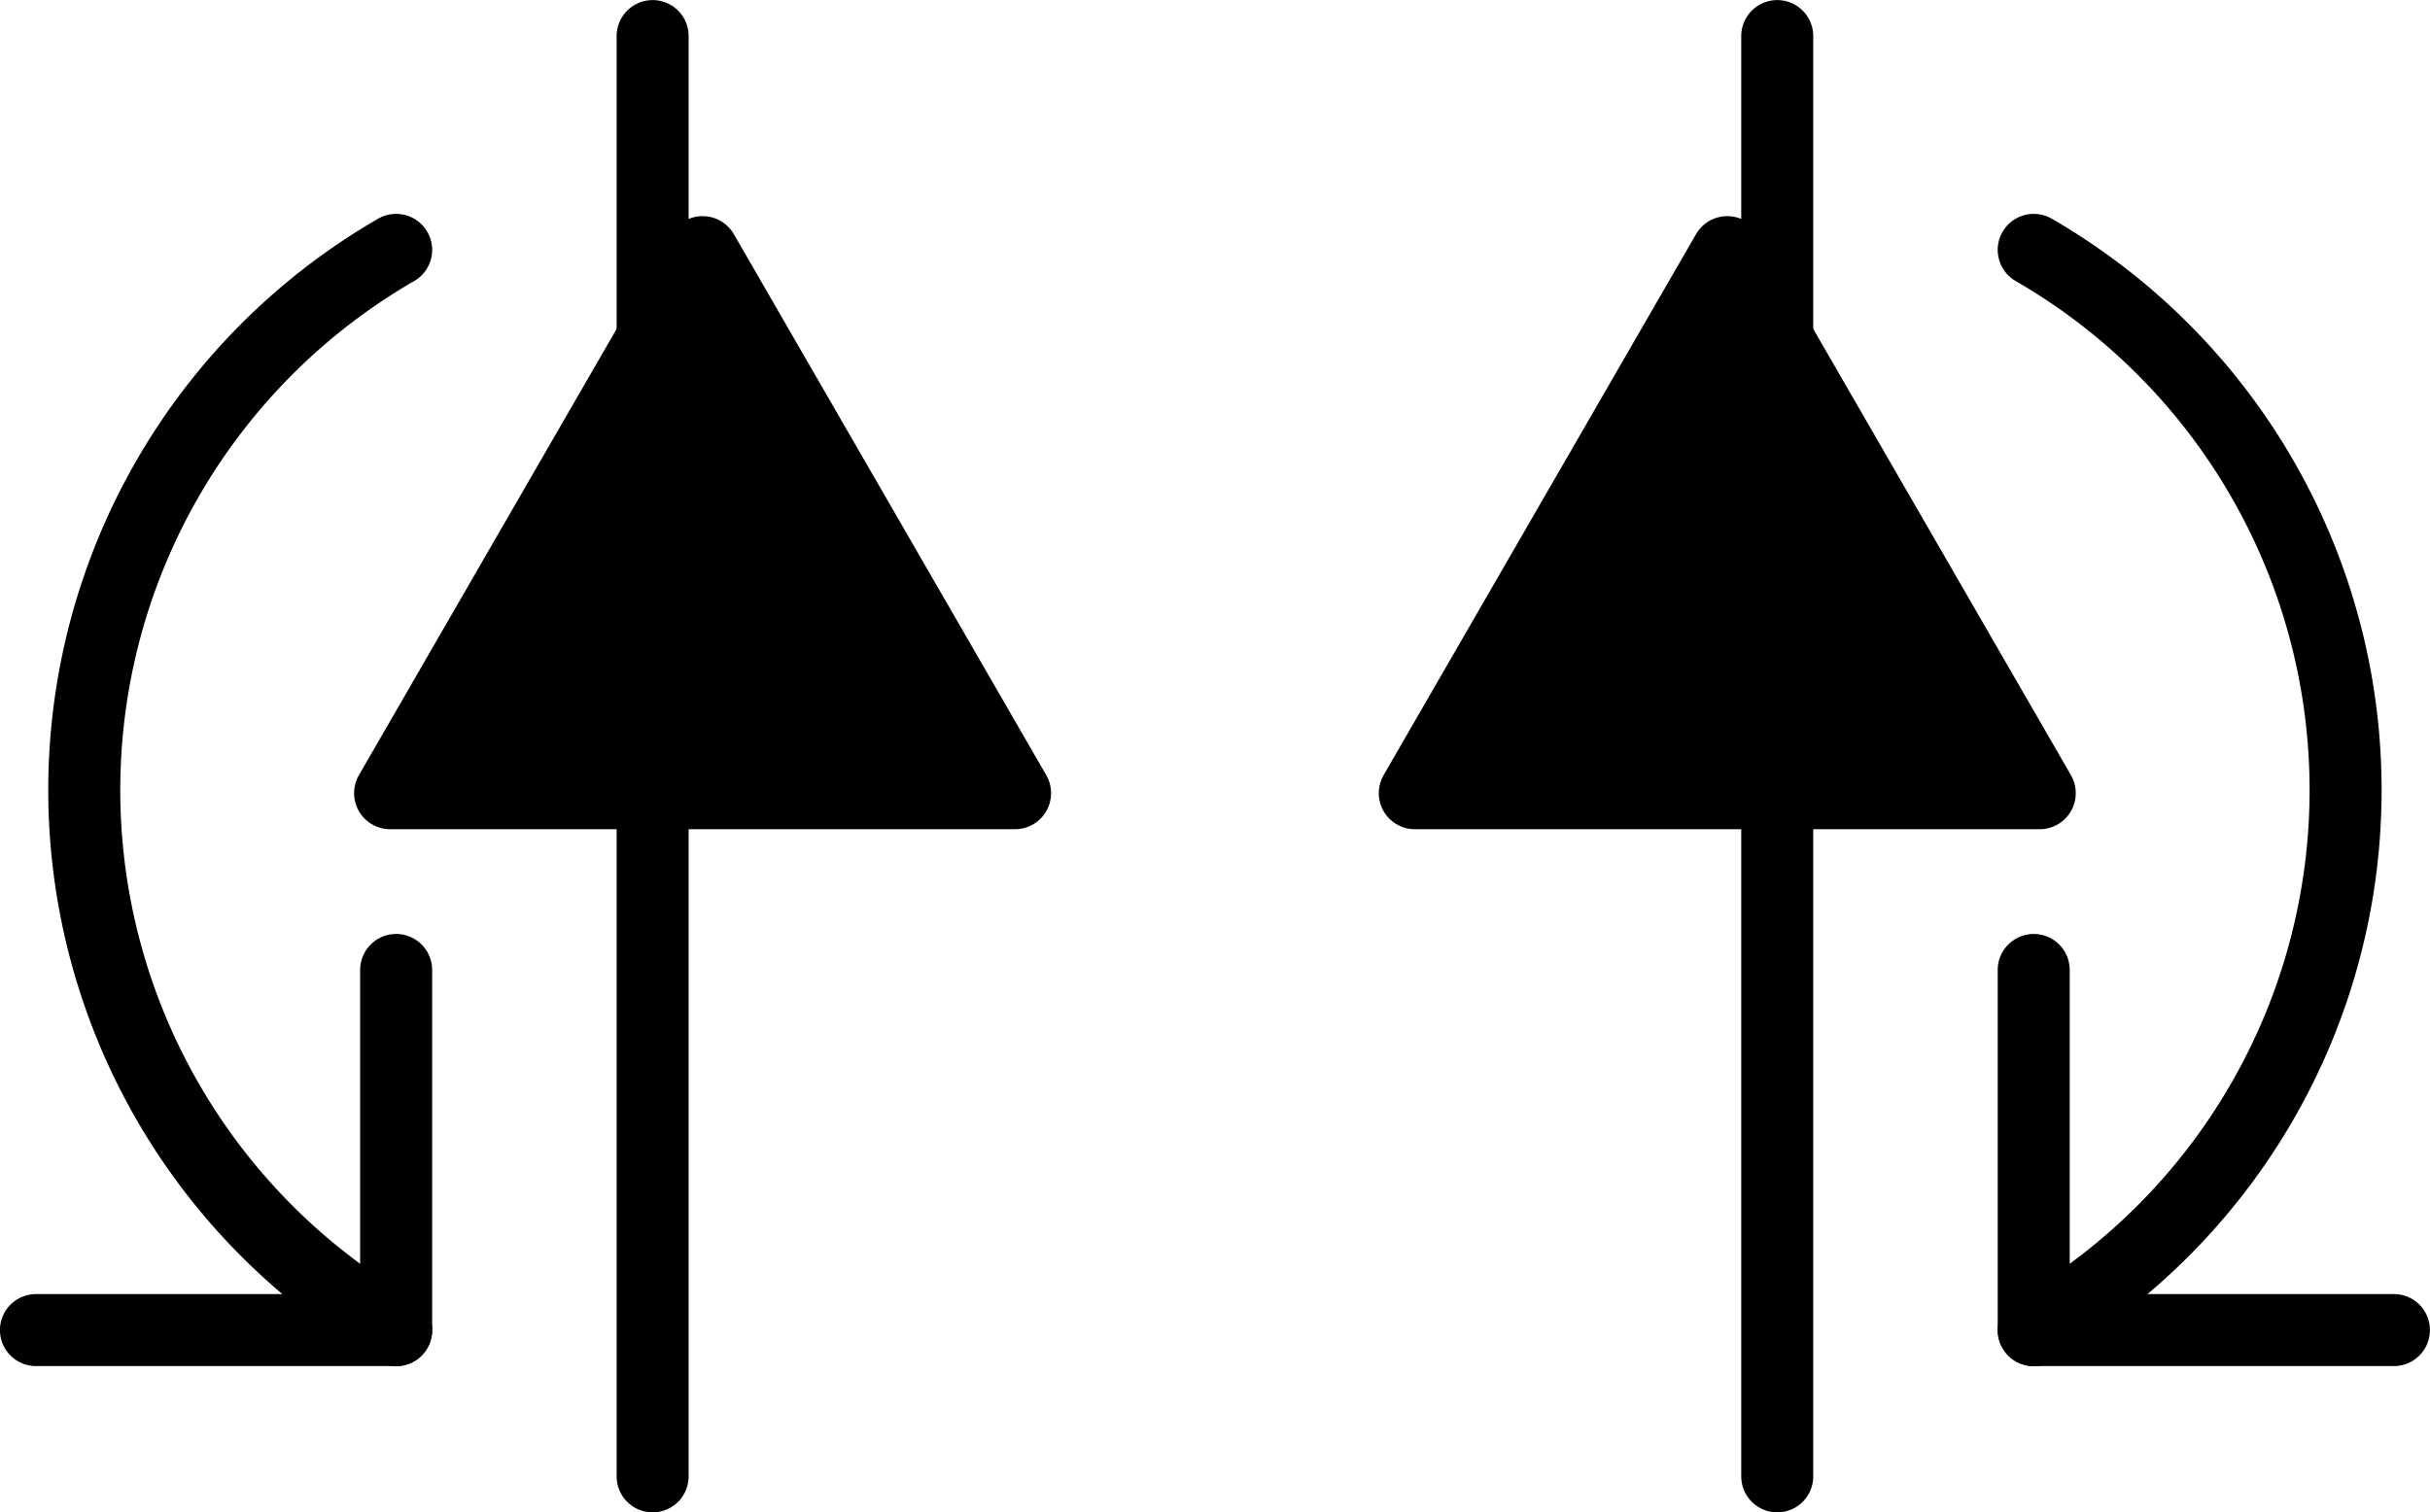
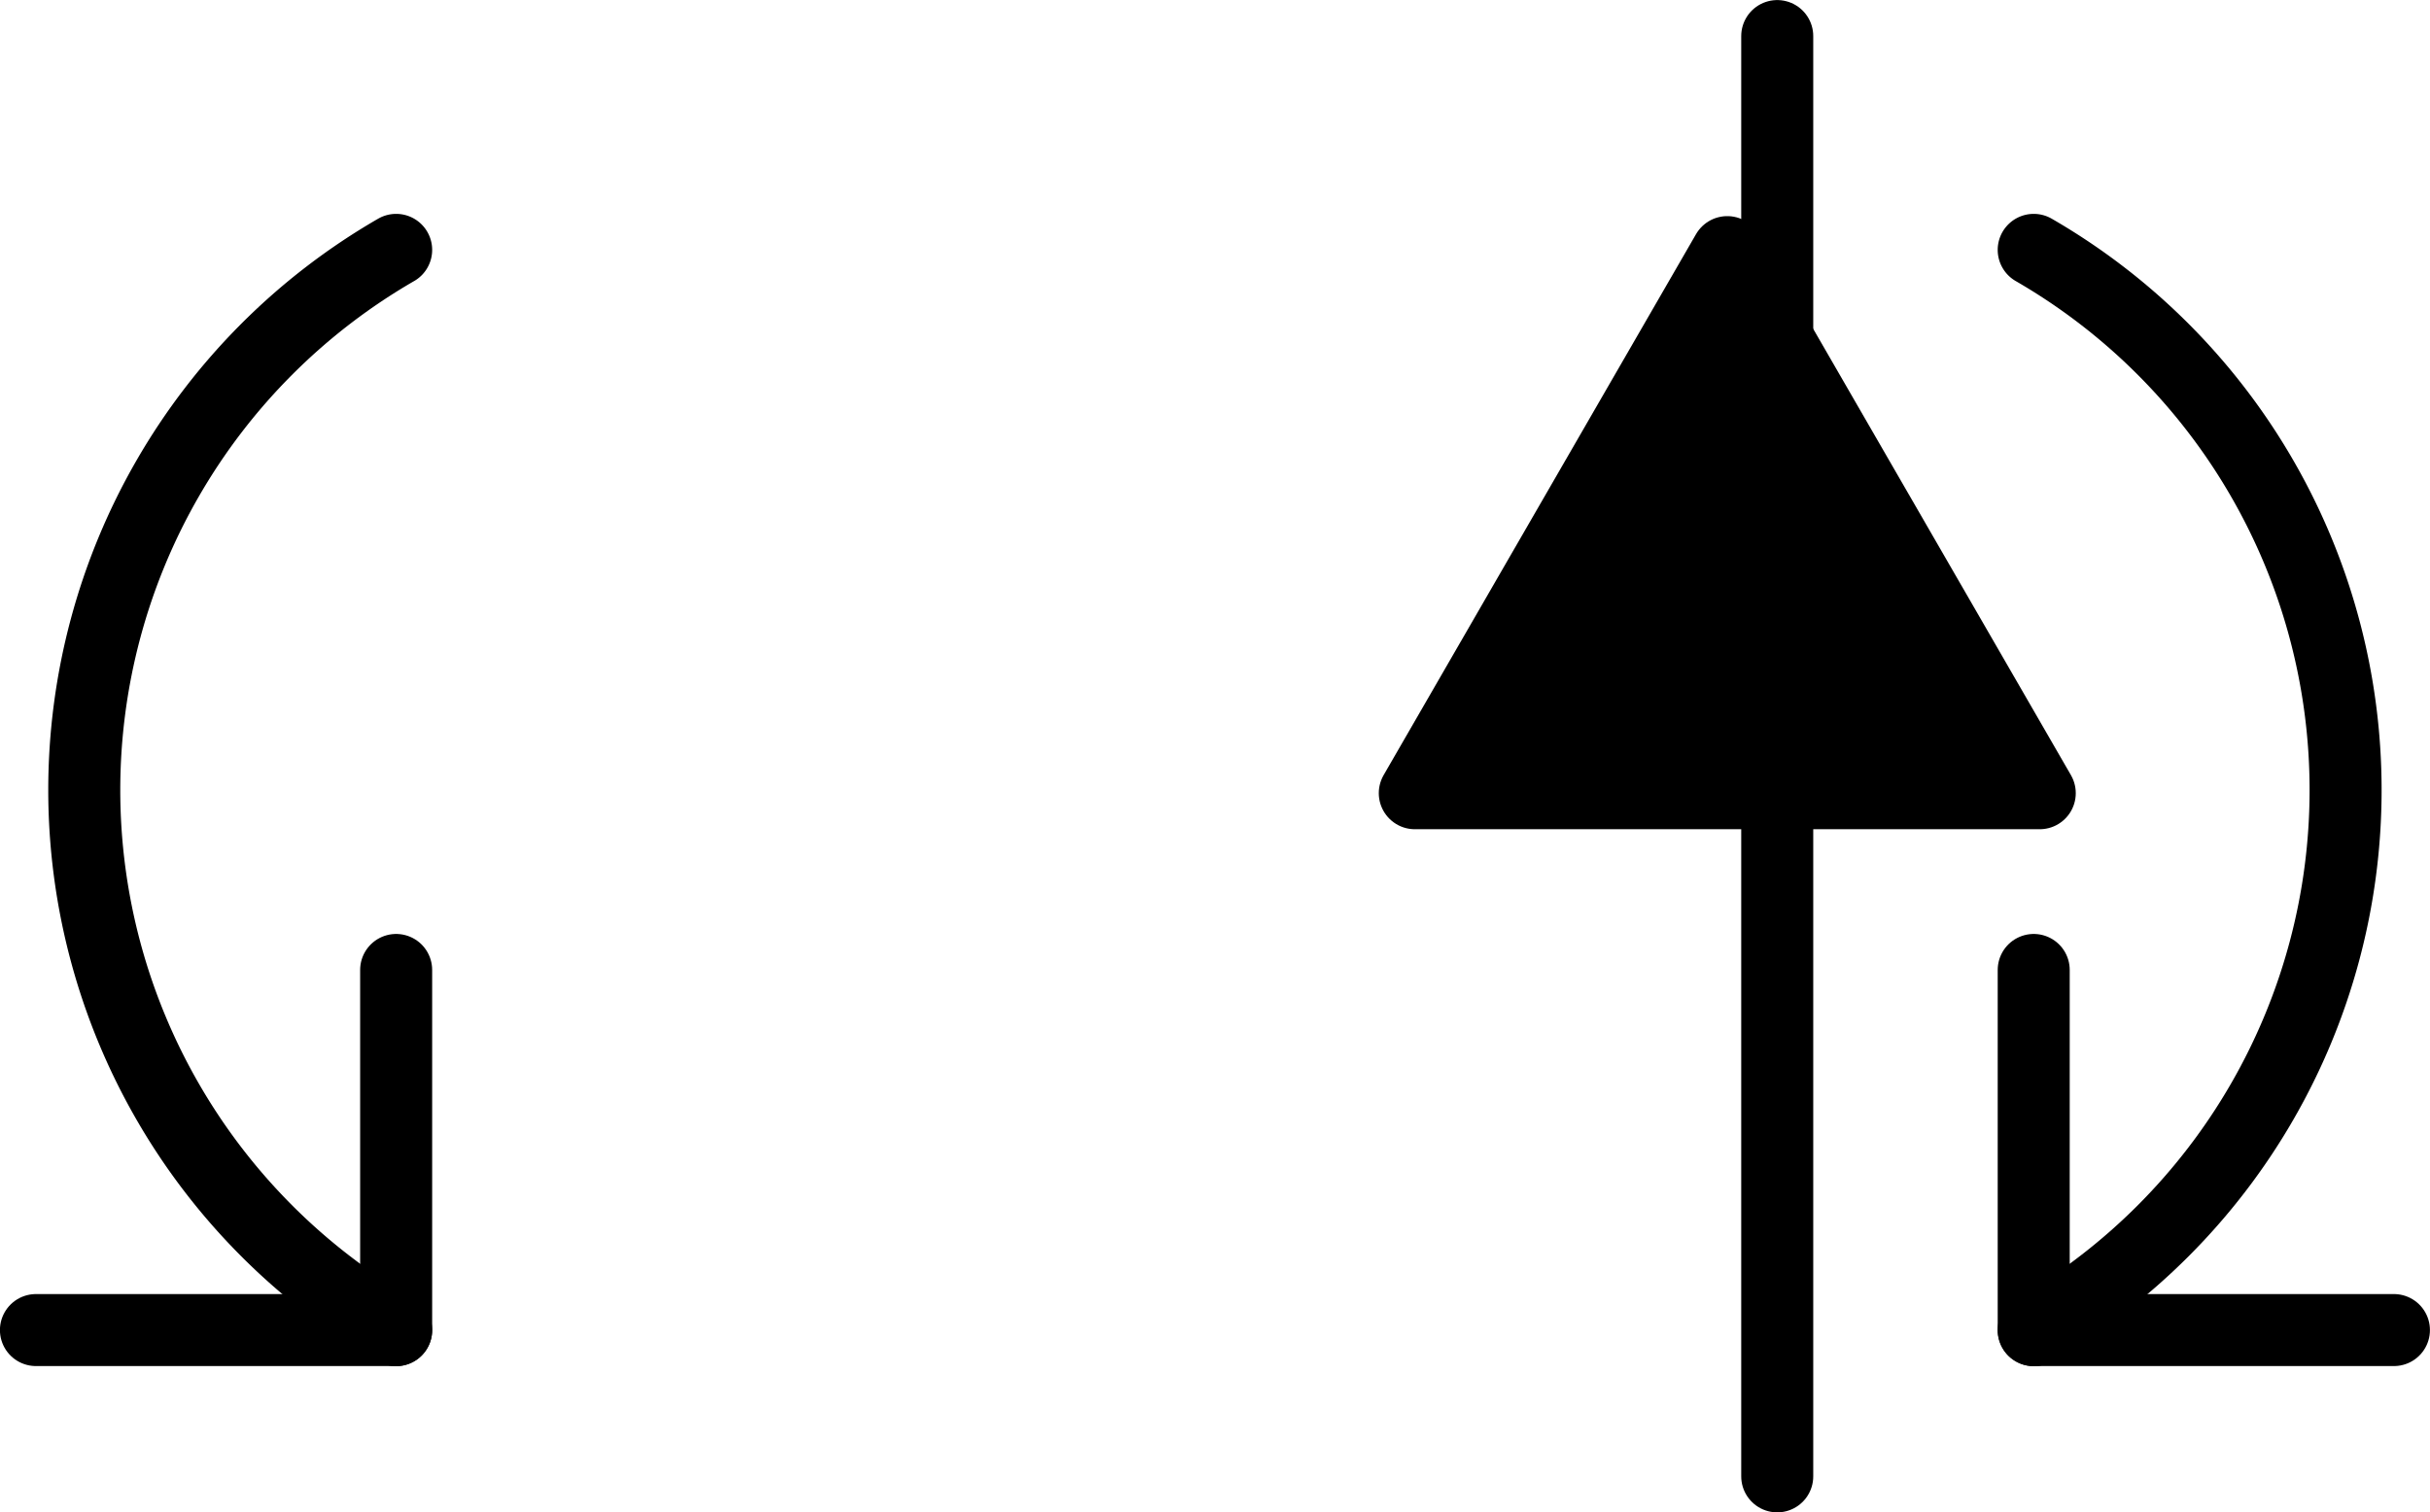
<svg xmlns="http://www.w3.org/2000/svg" xmlns:ns1="http://www.inkscape.org/namespaces/inkscape" xmlns:ns2="http://sodipodi.sourceforge.net/DTD/sodipodi-0.dtd" width="17.85mm" height="11.112mm" viewBox="0 0 17.85 11.112" version="1.1" id="svg3560" ns1:version="1.1 (c68e22c387, 2021-05-23)" ns2:docname="flop-wrist-click.svg">
  <ns2:namedview id="namedview3562" pagecolor="#505050" bordercolor="#ffffff" borderopacity="1" ns1:pageshadow="0" ns1:pageopacity="0" ns1:pagecheckerboard="1" ns1:document-units="mm" showgrid="false" fit-margin-top="0" fit-margin-left="0" fit-margin-right="0" fit-margin-bottom="0" ns1:zoom="2.7758979" ns1:cx="41.067793" ns1:cy="46.111206" ns1:window-width="1920" ns1:window-height="1120" ns1:window-x="-11" ns1:window-y="35" ns1:window-maximized="1" ns1:current-layer="layer1" />
  <defs id="defs3557" />
  <g ns1:label="Layer 1" ns1:groupmode="layer" id="layer1" transform="translate(-37.97,-89.758)">
    <g id="g274666" transform="translate(748.845,-888.496)">
      <g id="g274605" transform="translate(-1.324)">
-         <path style="fill:none;stroke:#000000;stroke-width:0.529;stroke-linecap:round;stroke-linejoin:miter;stroke-miterlimit:4;stroke-dasharray:none;stroke-opacity:1" d="m -704.757,978.519 v 10.583" id="path864-5-8-6-7-3-9-6-0-5-9-0-2" ns2:nodetypes="cc" />
-         <path ns2:type="star" style="fill:#000000;stroke:#000000;stroke-width:2;stroke-linecap:round;stroke-linejoin:round;stroke-miterlimit:4;stroke-dasharray:none;stop-color:#000000" id="path3453-9-0-1-8-59-2-1" ns1:flatsided="true" ns2:sides="3" ns2:cx="880" ns2:cy="580" ns2:r1="10" ns2:r2="5" ns2:arg1="-1.5707963" ns2:arg2="-0.52359878" ns1:rounded="0" ns1:randomized="0" transform="matrix(0.265,0,0,0.265,-937.59,829.057)" ns1:transform-center-x="2.9333331e-06" ns1:transform-center-y="-0.66146407" d="m 880,570 8.66,15 -17.32,0 z" />
        <g id="g935-2-5-7-8-1-4-7-2-9" transform="matrix(1,0,0,-1,-870.683,1136.194)" style="stroke-width:0.529;stroke-miterlimit:4;stroke-dasharray:none">
          <path style="fill:none;stroke:#000000;stroke-width:0.529;stroke-linecap:round;stroke-linejoin:round;stroke-miterlimit:4;stroke-dasharray:none;stop-color:#000000" id="path1008-2-1-5-3-1-1-8-9-7" ns2:type="arc" ns2:cx="166.33302" ns2:cy="152.13542" ns2:rx="4.5827136" ns2:ry="4.5827136" ns2:start="2.0943951" ns2:end="4.1887902" ns2:open="true" ns2:arc-type="arc" d="m 164.042,156.104 a 4.583,4.583 0 0 1 -2.291,-3.969 4.583,4.583 0 0 1 2.291,-3.969" />
          <path style="fill:none;stroke:#000000;stroke-width:0.529;stroke-linecap:round;stroke-linejoin:round;stroke-miterlimit:4;stroke-dasharray:none;stroke-opacity:1" d="m 161.396,148.167 h 2.646 v 2.646" id="path1743-5-7-8-7-1-1-3-7-3" />
        </g>
      </g>
      <g id="g274605-8" transform="matrix(-1,0,0,1,-1402.577,0)">
        <path style="fill:none;stroke:#000000;stroke-width:0.529;stroke-linecap:round;stroke-linejoin:miter;stroke-miterlimit:4;stroke-dasharray:none;stroke-opacity:1" d="m -704.757,978.519 v 10.583" id="path864-5-8-6-7-3-9-6-0-5-9-0-2-8" ns2:nodetypes="cc" />
        <path ns2:type="star" style="fill:#000000;stroke:#000000;stroke-width:2;stroke-linecap:round;stroke-linejoin:round;stroke-miterlimit:4;stroke-dasharray:none;stop-color:#000000" id="path3453-9-0-1-8-59-2-1-4" ns1:flatsided="true" ns2:sides="3" ns2:cx="880" ns2:cy="580" ns2:r1="10" ns2:r2="5" ns2:arg1="-1.5707963" ns2:arg2="-0.52359878" ns1:rounded="0" ns1:randomized="0" transform="matrix(0.265,0,0,0.265,-937.59,829.057)" ns1:transform-center-x="2.9333331e-06" ns1:transform-center-y="-0.66146407" d="m 880,570 8.66,15 -17.32,0 z" />
        <g id="g935-2-5-7-8-1-4-7-2-9-1" transform="matrix(1,0,0,-1,-870.683,1136.194)" style="stroke-width:0.529;stroke-miterlimit:4;stroke-dasharray:none">
          <path style="fill:none;stroke:#000000;stroke-width:0.529;stroke-linecap:round;stroke-linejoin:round;stroke-miterlimit:4;stroke-dasharray:none;stop-color:#000000" id="path1008-2-1-5-3-1-1-8-9-7-2" ns2:type="arc" ns2:cx="166.33302" ns2:cy="152.13542" ns2:rx="4.5827136" ns2:ry="4.5827136" ns2:start="2.0943951" ns2:end="4.1887902" ns2:open="true" ns2:arc-type="arc" d="m 164.042,156.104 a 4.583,4.583 0 0 1 -2.291,-3.969 4.583,4.583 0 0 1 2.291,-3.969" />
          <path style="fill:none;stroke:#000000;stroke-width:0.529;stroke-linecap:round;stroke-linejoin:round;stroke-miterlimit:4;stroke-dasharray:none;stroke-opacity:1" d="m 161.396,148.167 h 2.646 v 2.646" id="path1743-5-7-8-7-1-1-3-7-3-7" />
        </g>
      </g>
    </g>
  </g>
</svg>